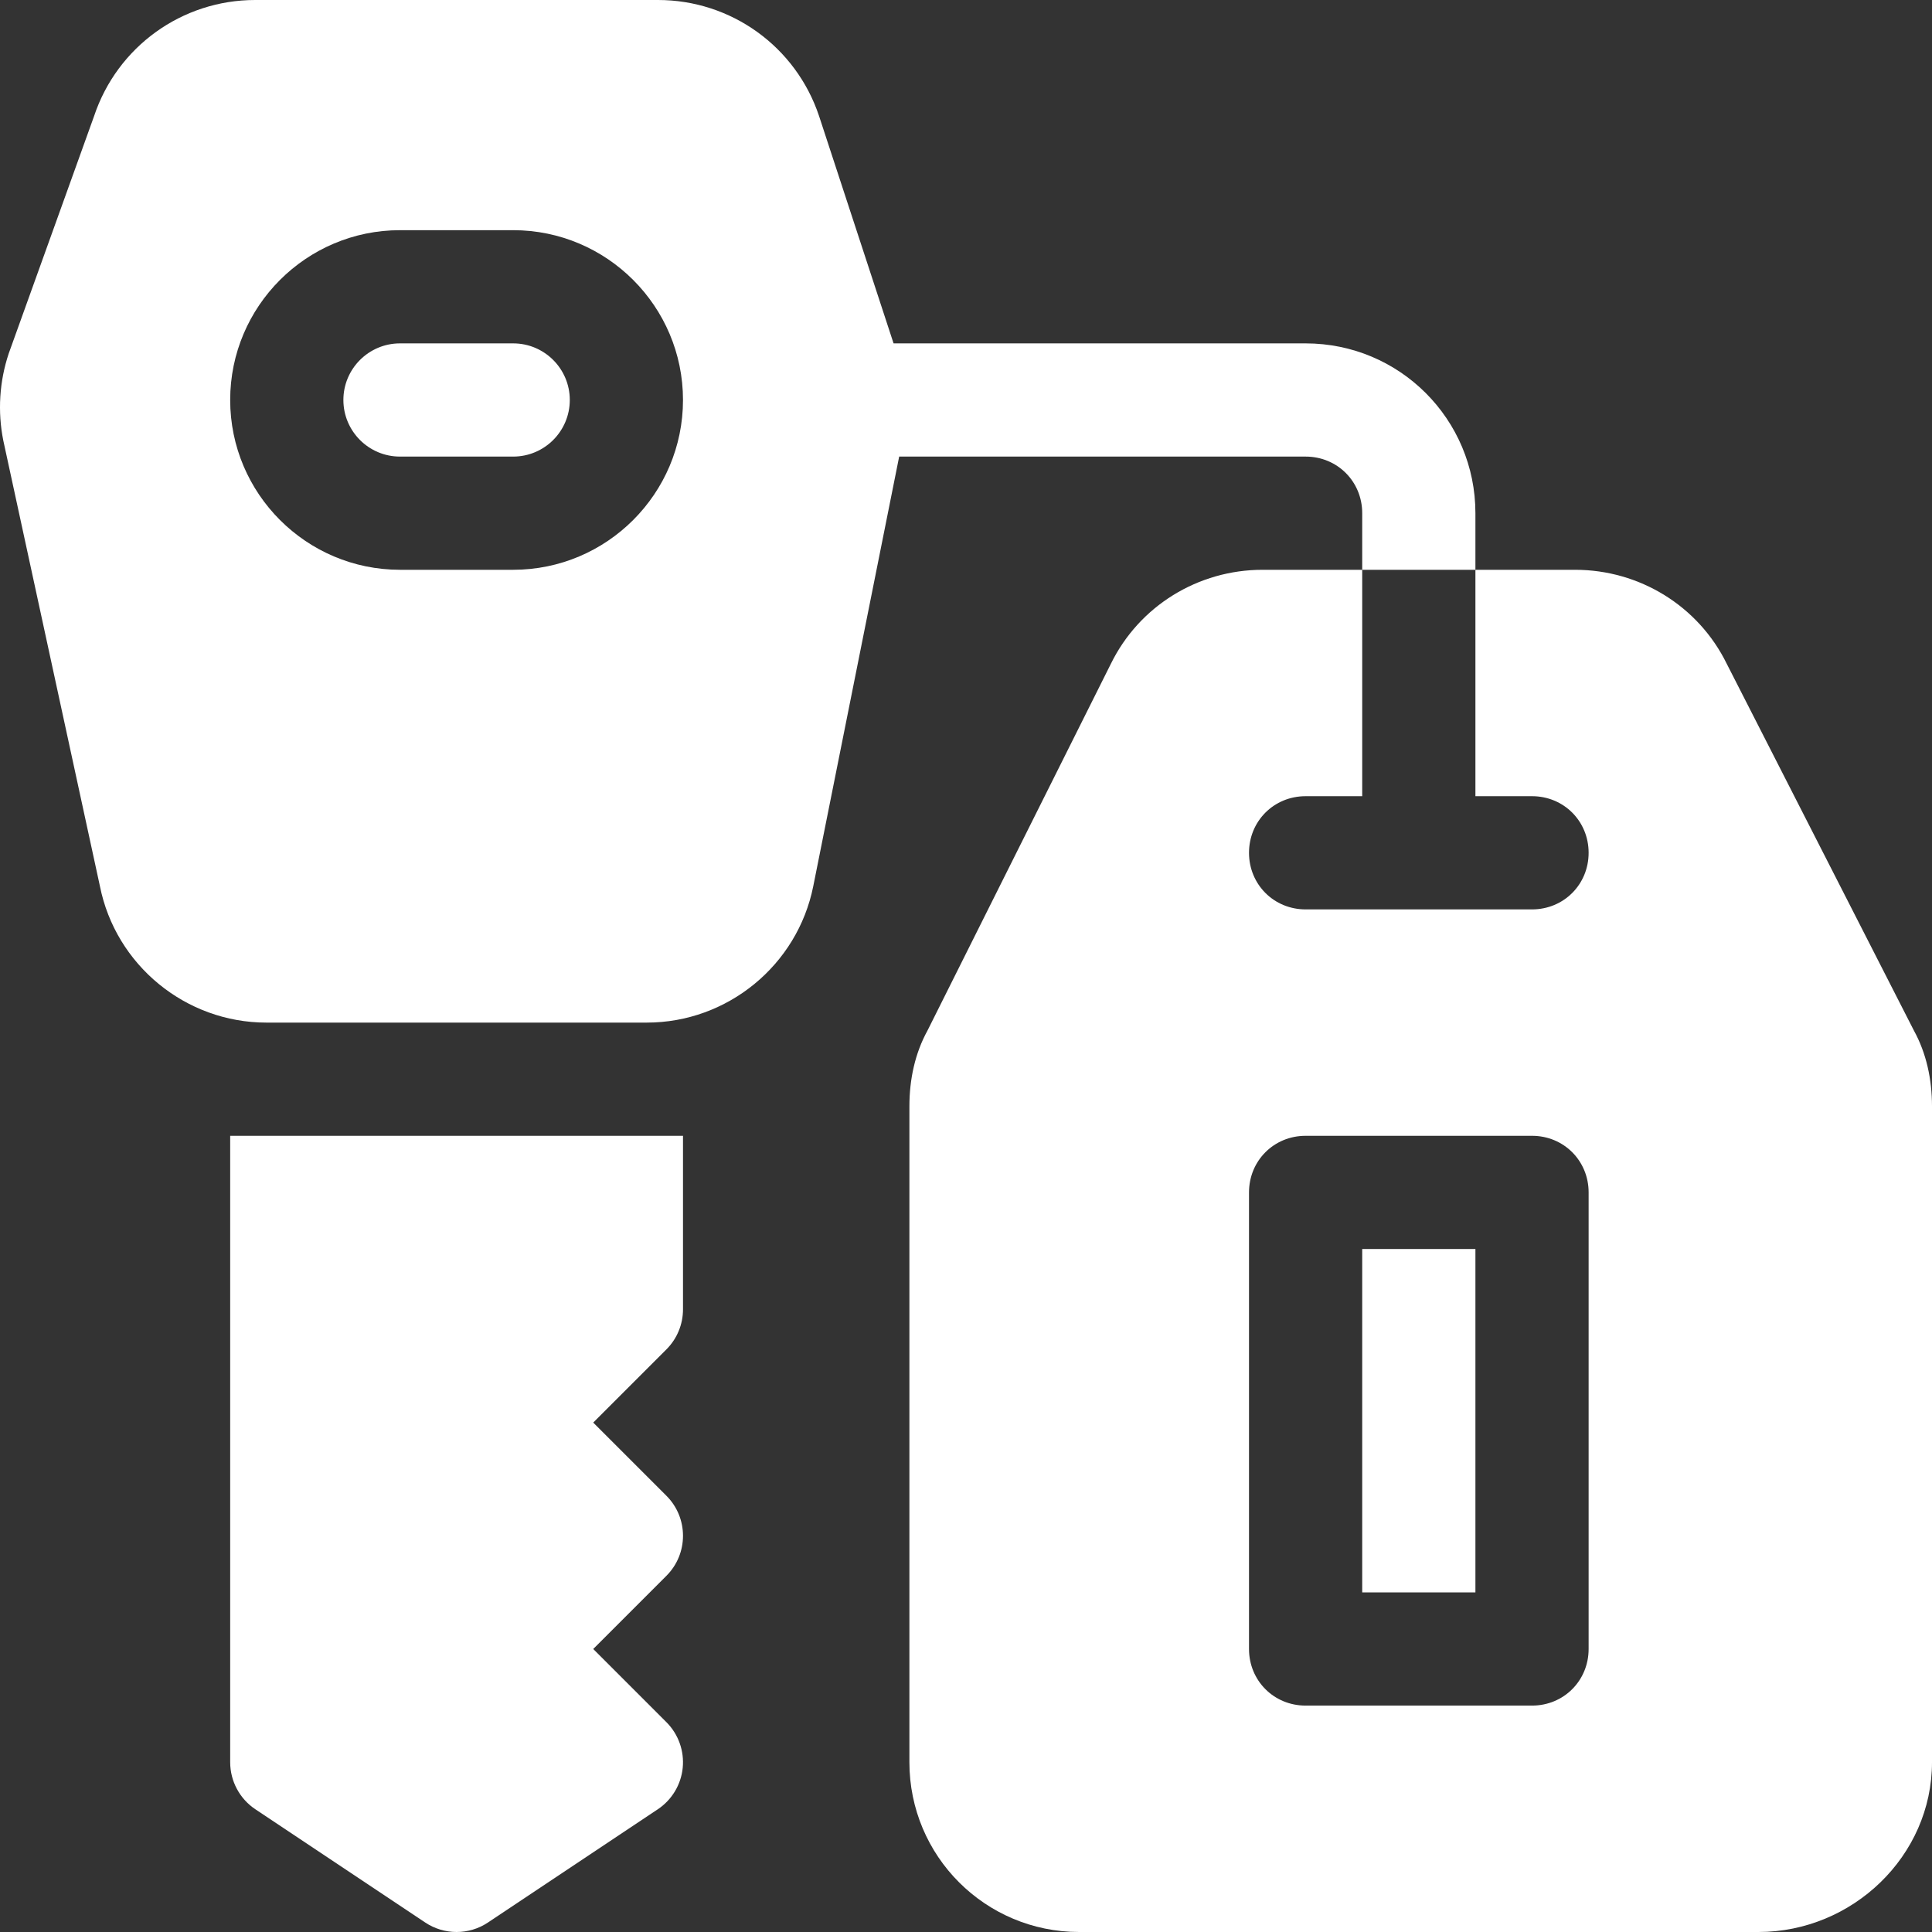
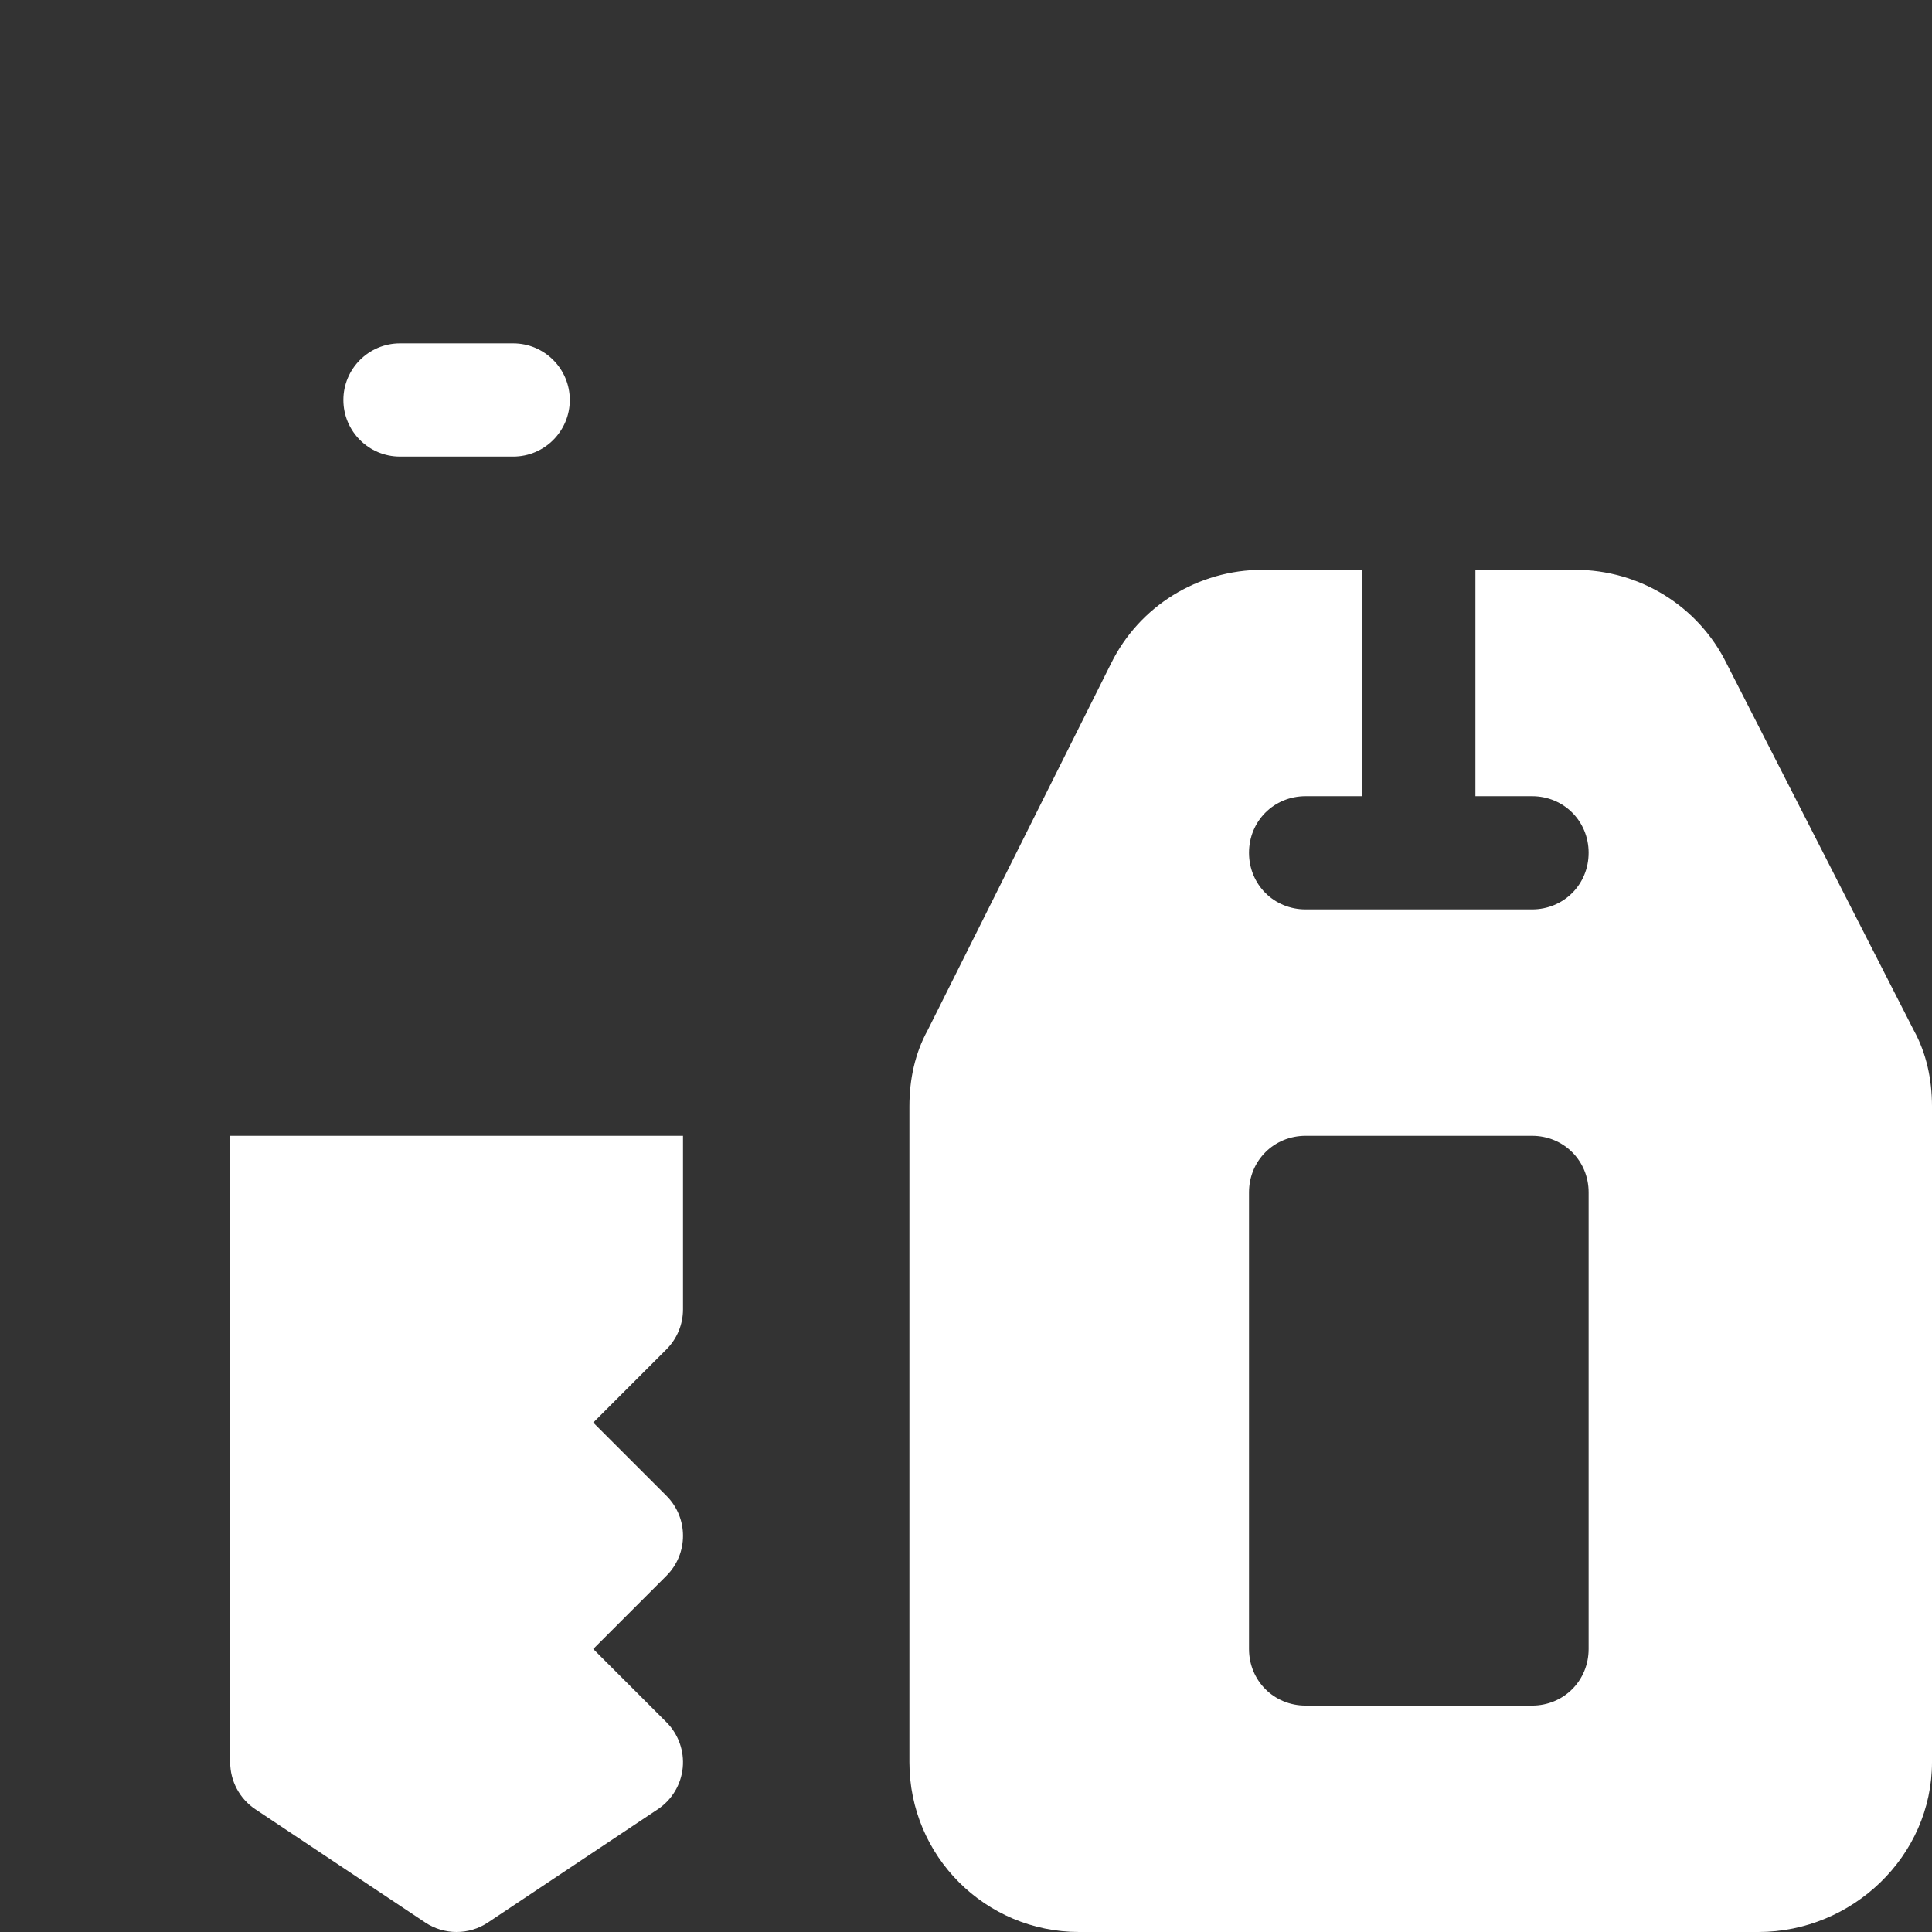
<svg xmlns="http://www.w3.org/2000/svg" version="1.1" id="Capa_1" x="0px" y="0px" viewBox="0 0 512 512" style="enable-background:new 0 0 512 512;" xml:space="preserve">
  <rect x="0" y="0" width="512" height="512" fill="#333333" stroke="none" />
  <g>
    <g>
      <path d="M136.001,91h-30c-8.276,0-15,6.724-15,15s6.724,15,15,15h30c8.276,0,15-6.724,15-15S144.277,91,136.001,91z" fill="#000000" style="fill: rgb(255, 255, 255);" />
    </g>
  </g>
  <g>
    <g>
      <path d="M507.202,273.101L457.6,175.899C450.1,160.6,434.501,151,417.401,151h-26.4v60h15c8.401,0,15,6.599,15,15 c0,8.399-6.599,15-15,15h-60c-8.401,0-15-6.601-15-15c0-8.401,6.599-15,15-15h15v-60h-26.4c-17.1,0-32.699,9.6-40.199,24.899 L245.8,273.1c-3.299,5.999-4.799,12.9-4.799,20.1V467c0,24.899,20.099,45,45,45h180c24.901,0,46-20.101,46-45V293.2 C512,286,510.501,279.099,507.202,273.101z M421.001,437c0,8.399-6.599,15-15,15h-60c-8.401,0-15-6.601-15-15V316 c0-8.401,6.599-15,15-15h60c8.401,0,15,6.599,15,15V437z" fill="#000000" style="fill: rgb(255, 255, 255);" />
    </g>
  </g>
  <g>
    <g>
-       <rect x="361.001" y="331" width="30" height="91" fill="#000000" style="fill: rgb(255, 255, 255);" />
-     </g>
+       </g>
  </g>
  <g>
    <g>
-       <path d="M346.001,91H236.805l-19.741-60.238C210.928,12.363,193.774,0,174.38,0H67.622C48.227,0,31.074,12.363,24.936,30.762 L2.311,93.681c-2.476,7.412-2.974,15.396-1.436,23.071l25.599,118.066C30.649,255.78,49.209,271,70.596,271h100.811 c21.387,0,39.932-15.205,44.121-36.167L238.29,121h107.71c8.401,0,15,6.599,15,15v15h30v-15 C391.001,111.099,370.902,91,346.001,91z M136.001,151h-30c-24.814,0-45-20.186-45-45c0-24.814,20.186-45,45-45h30 c24.814,0,45,20.186,45,45C181.001,130.814,160.815,151,136.001,151z" fill="#000000" style="fill: rgb(255, 255, 255);" />
-     </g>
+       </g>
  </g>
  <g>
    <g>
      <path d="M157.212,437l19.395-19.395c5.859-5.859,5.859-15.352,0-21.211L157.212,377l19.395-19.395 c2.812-2.812,4.394-6.621,4.394-10.605v-46h-120v166c0,5.01,2.505,9.697,6.68,12.48l45,30c5.024,3.358,11.614,3.36,16.641,0l45-30 c3.735-2.49,6.167-6.533,6.606-11.001c0.439-4.468-1.143-8.906-4.321-12.085L157.212,437z" fill="#000000" style="fill: rgb(255, 255, 255);" />
    </g>
  </g>
</svg>